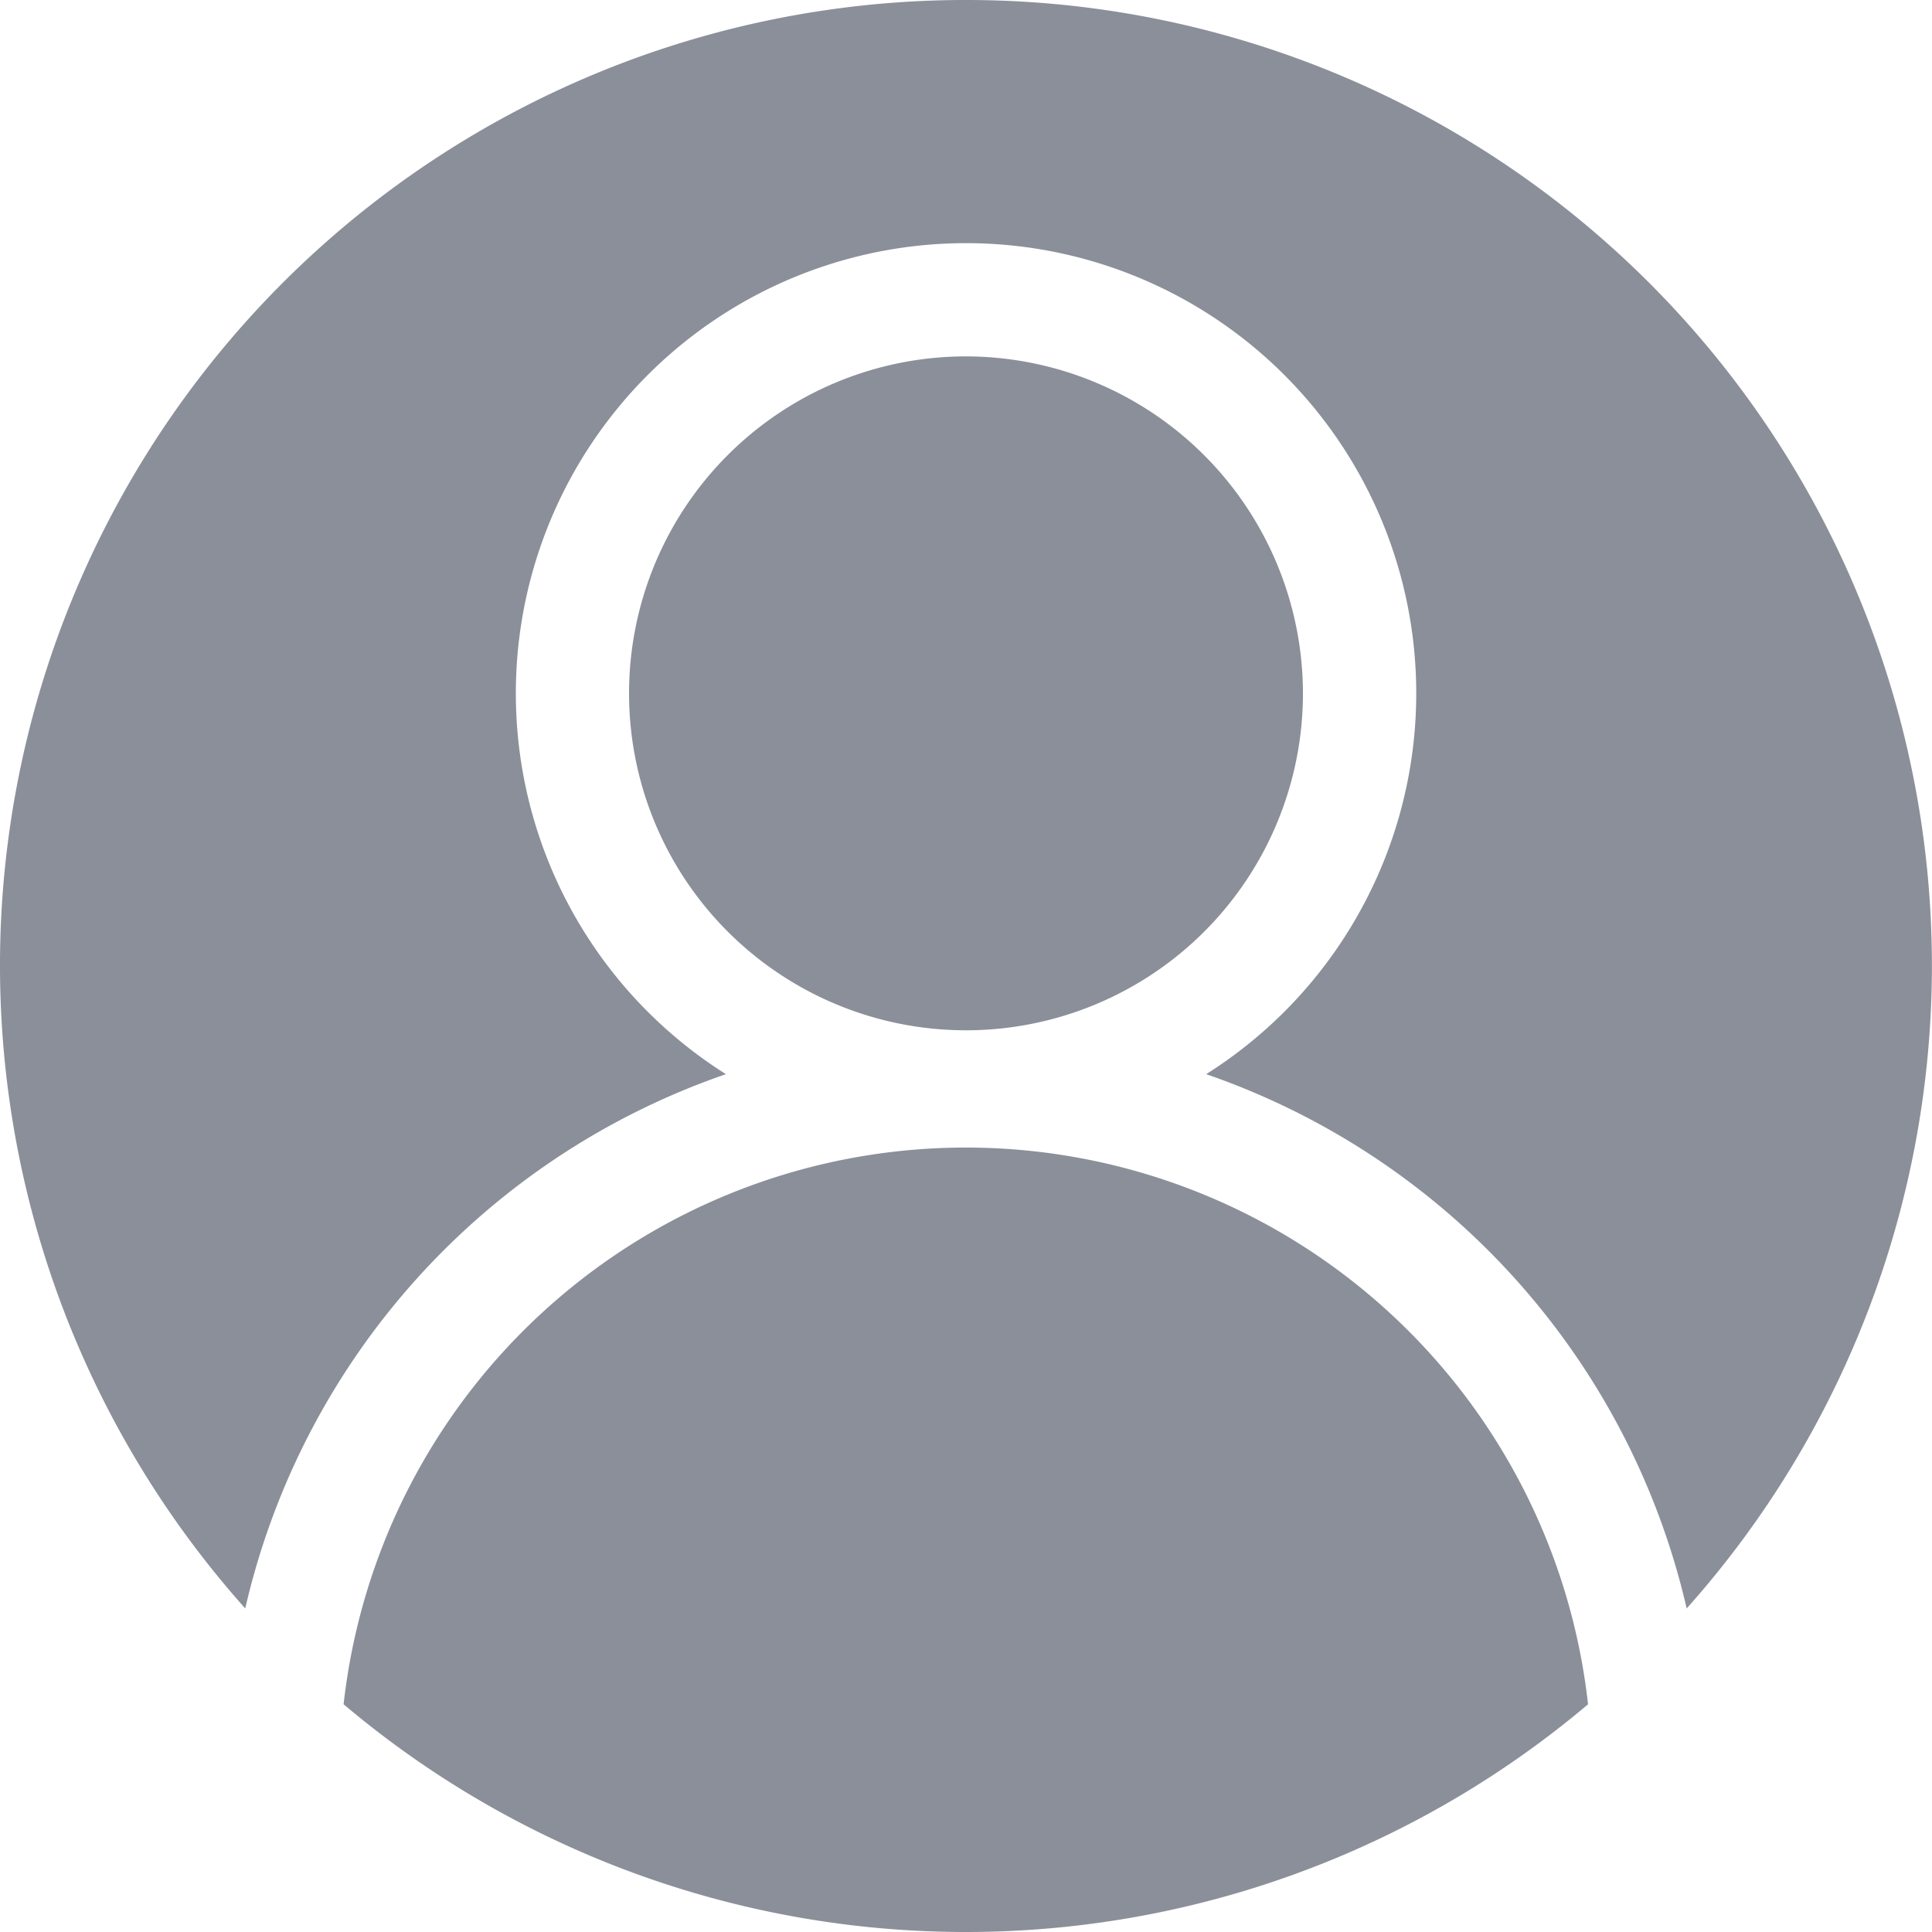
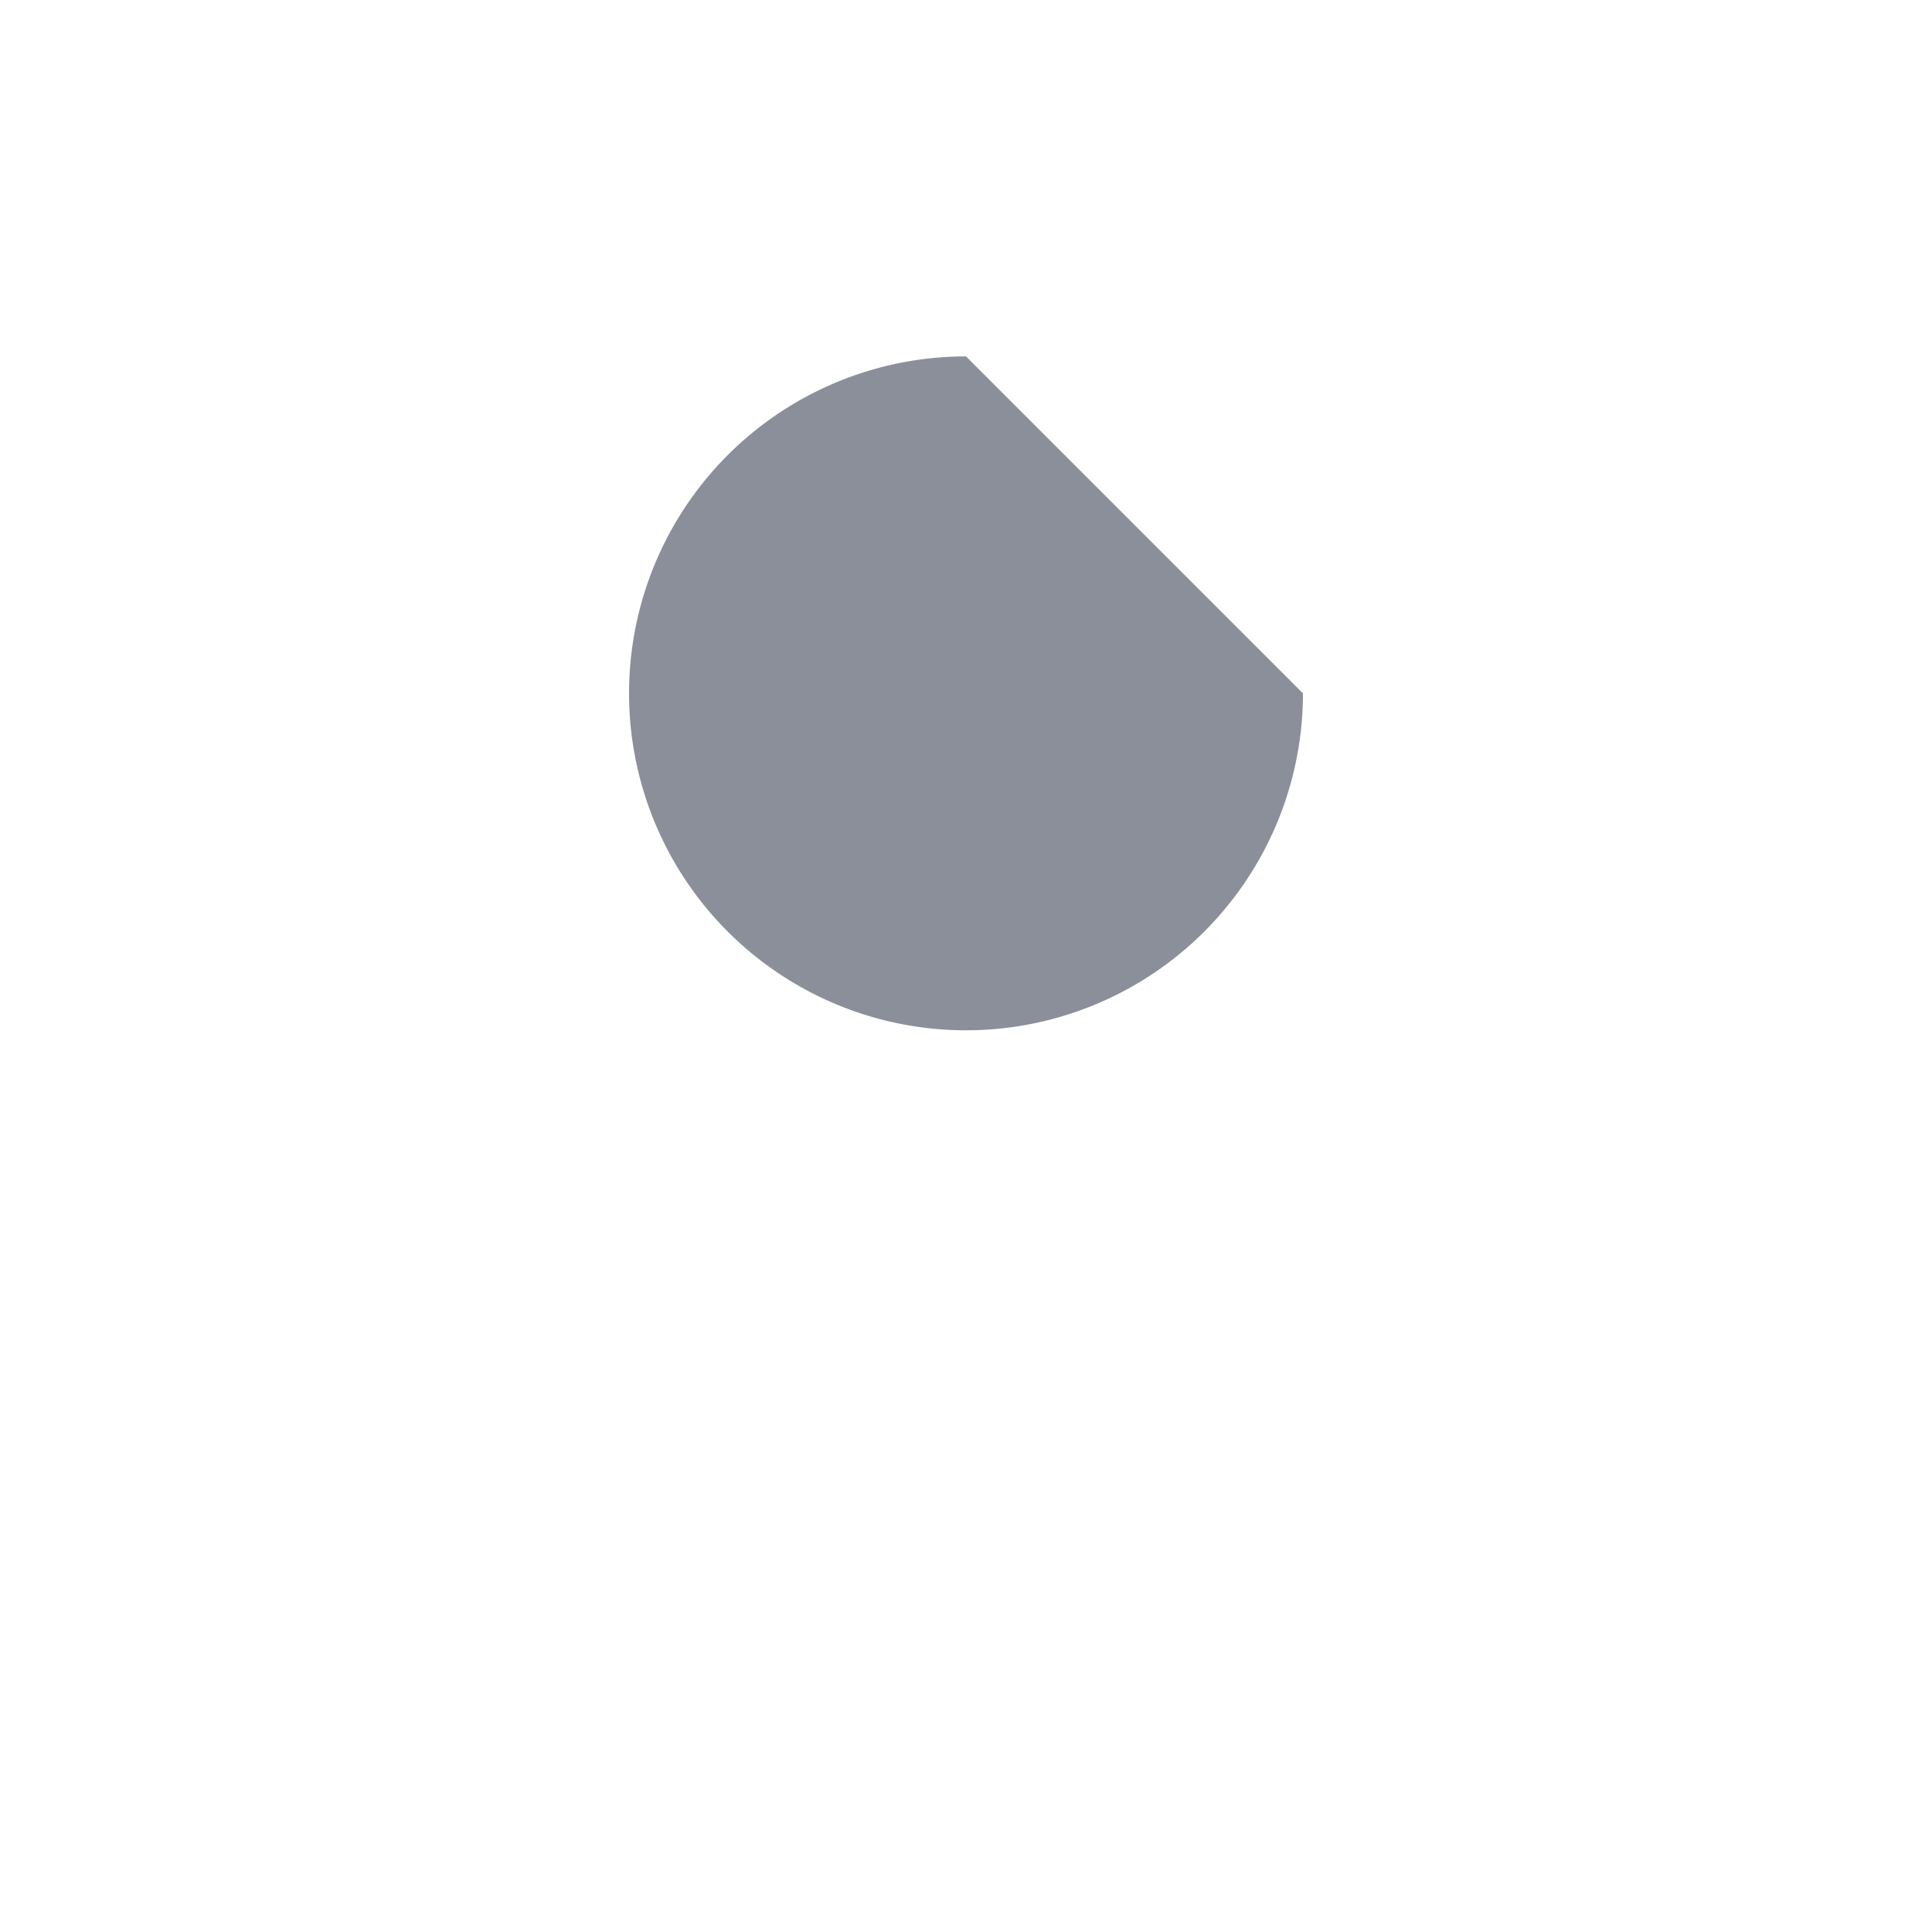
<svg xmlns="http://www.w3.org/2000/svg" id="user" width="22.058" height="22.058" viewBox="0 0 22.058 22.058">
-   <path id="Path_3032" data-name="Path 3032" d="M170.546,94.457a3.847,3.847,0,1,0,3.847,3.847A3.852,3.852,0,0,0,170.546,94.457Zm0,0" transform="translate(-159.517 -90.388)" fill="#8a8f99" />
-   <path id="Path_3033" data-name="Path 3033" d="M11.029,0A11.023,11.023,0,0,0,2.8,18.364a8.453,8.453,0,0,1,5.488-6.1,5.14,5.14,0,1,1,5.483,0,8.46,8.46,0,0,1,5.486,6.1A11.023,11.023,0,0,0,11.029,0Zm0,0" fill="#8a8f99" />
-   <path id="Path_3034" data-name="Path 3034" d="M91.1,310.425a11.005,11.005,0,0,0,14.208,0,7.148,7.148,0,0,0-14.208,0Zm0,0" transform="translate(-87.177 -290.967)" fill="#8a8f99" />
+   <path id="Path_3032" data-name="Path 3032" d="M170.546,94.457a3.847,3.847,0,1,0,3.847,3.847Zm0,0" transform="translate(-159.517 -90.388)" fill="#8a8f99" />
</svg>